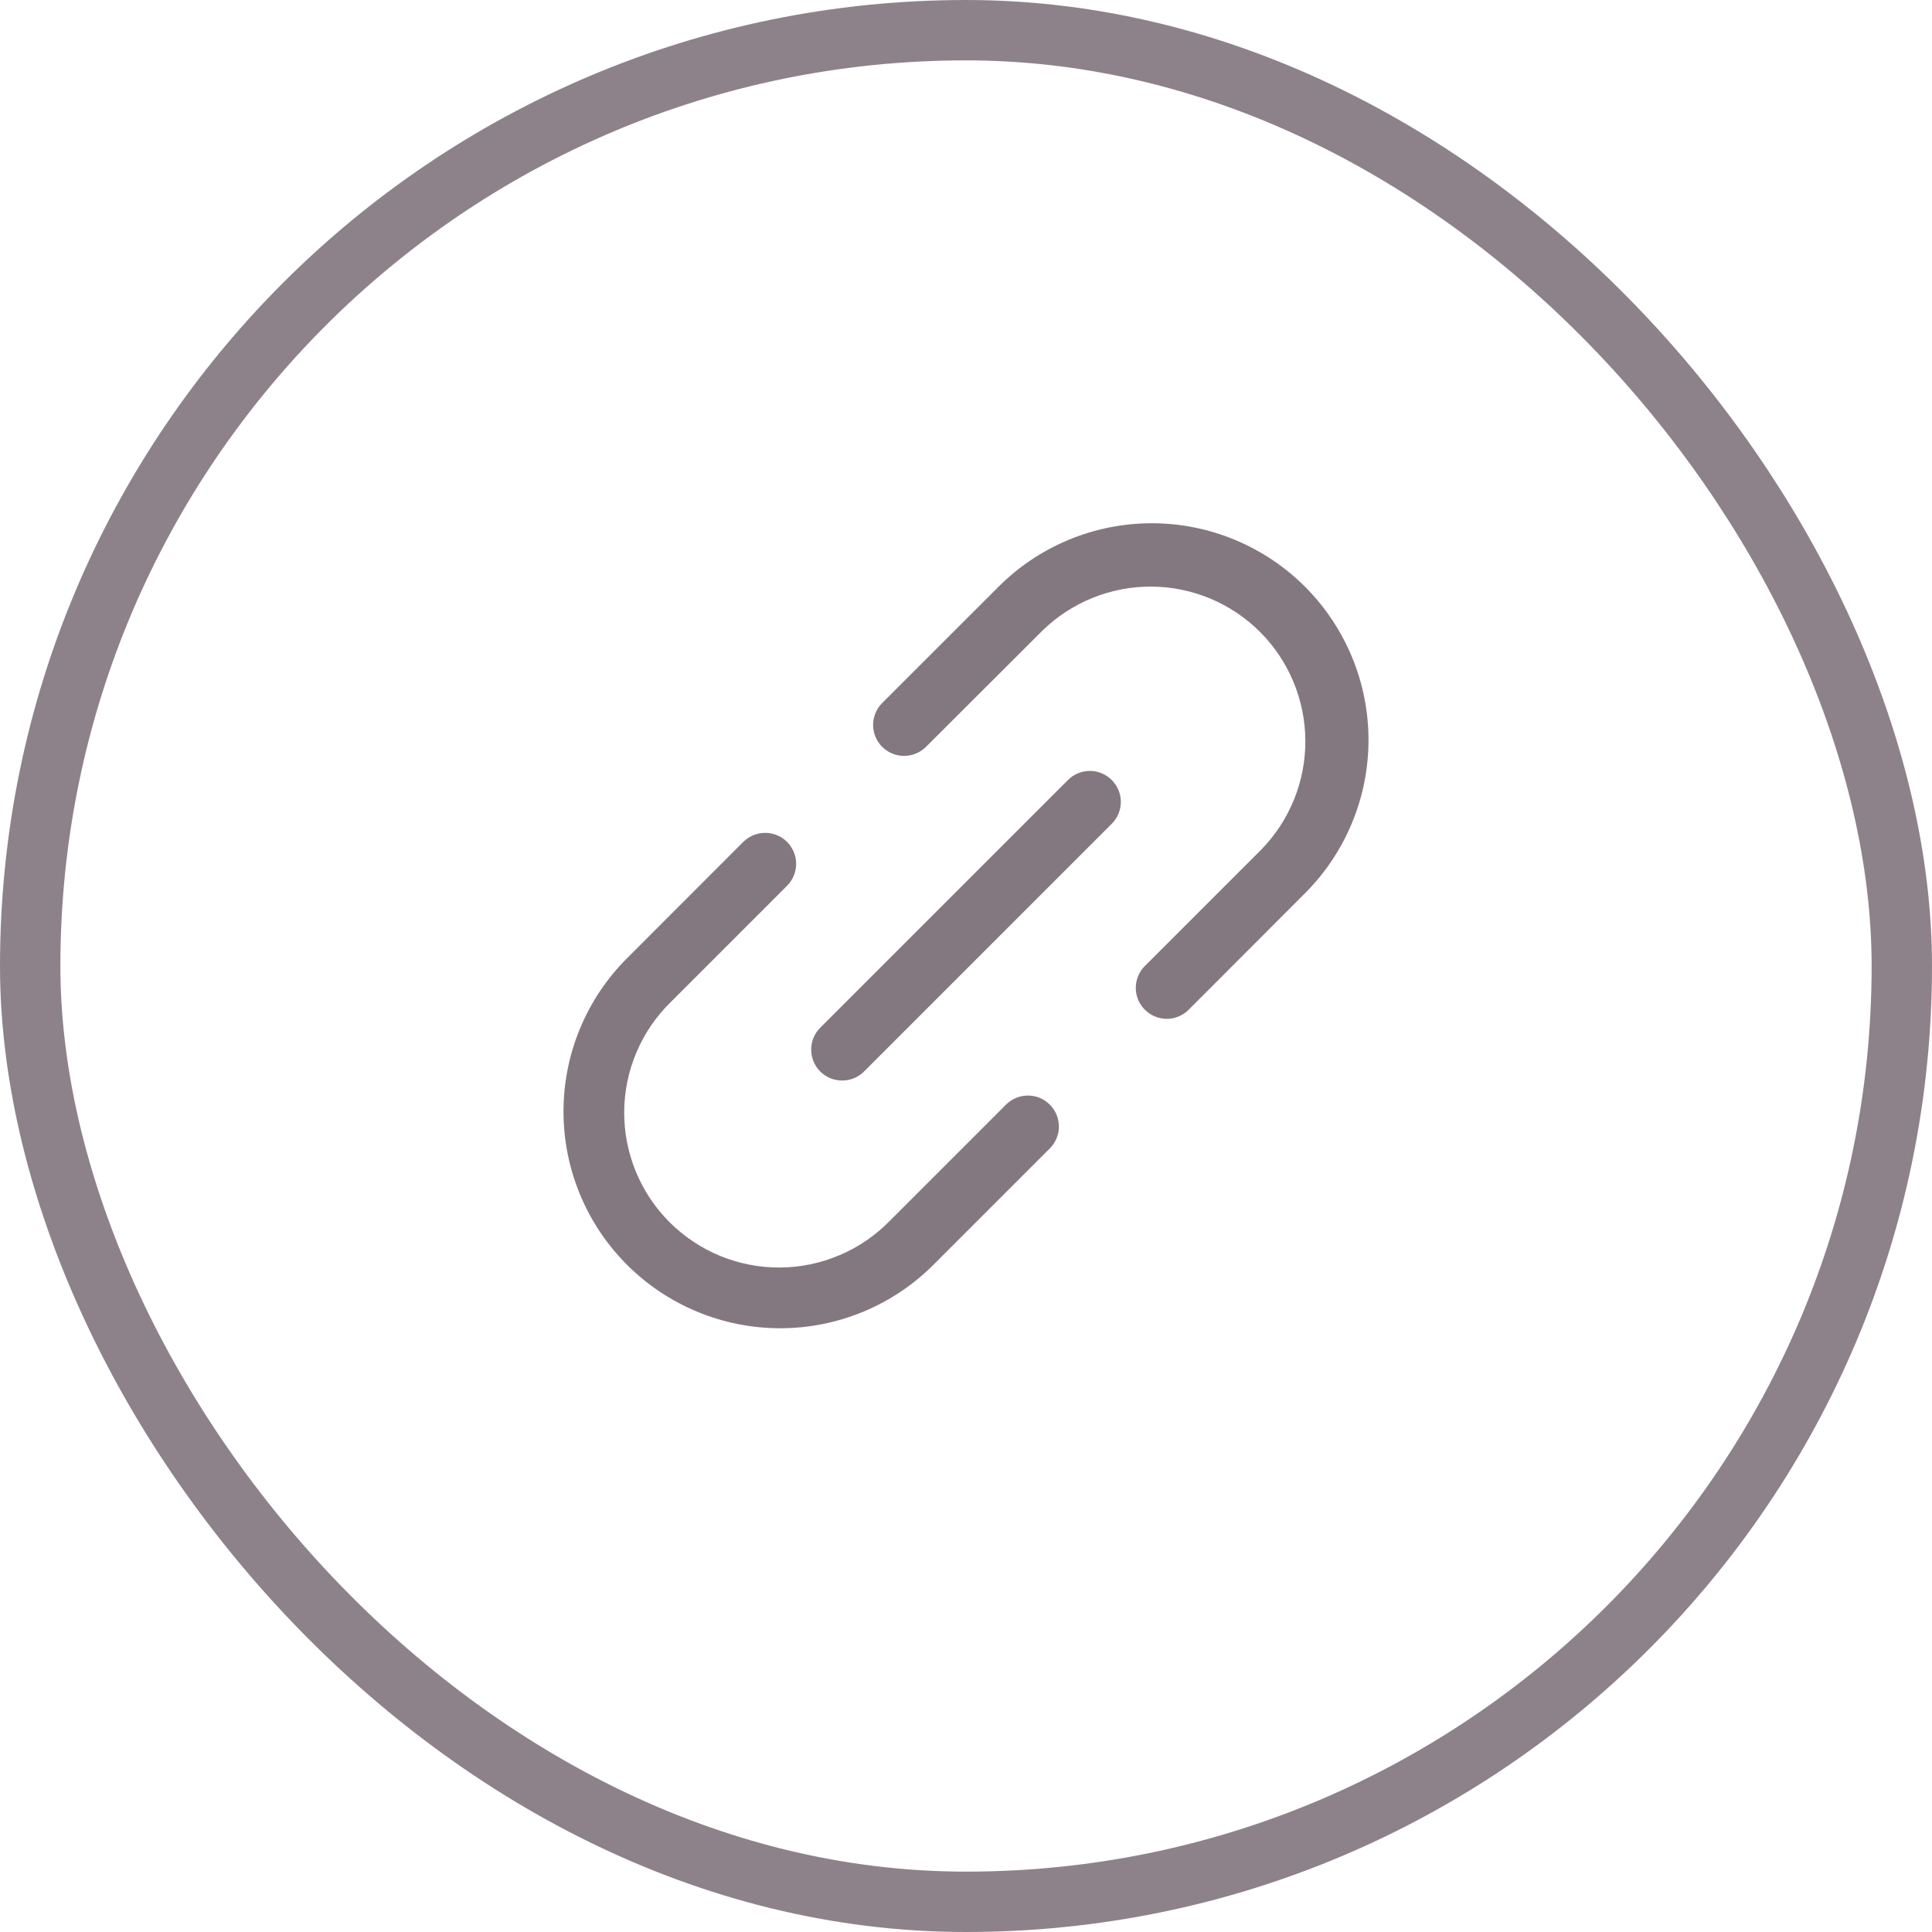
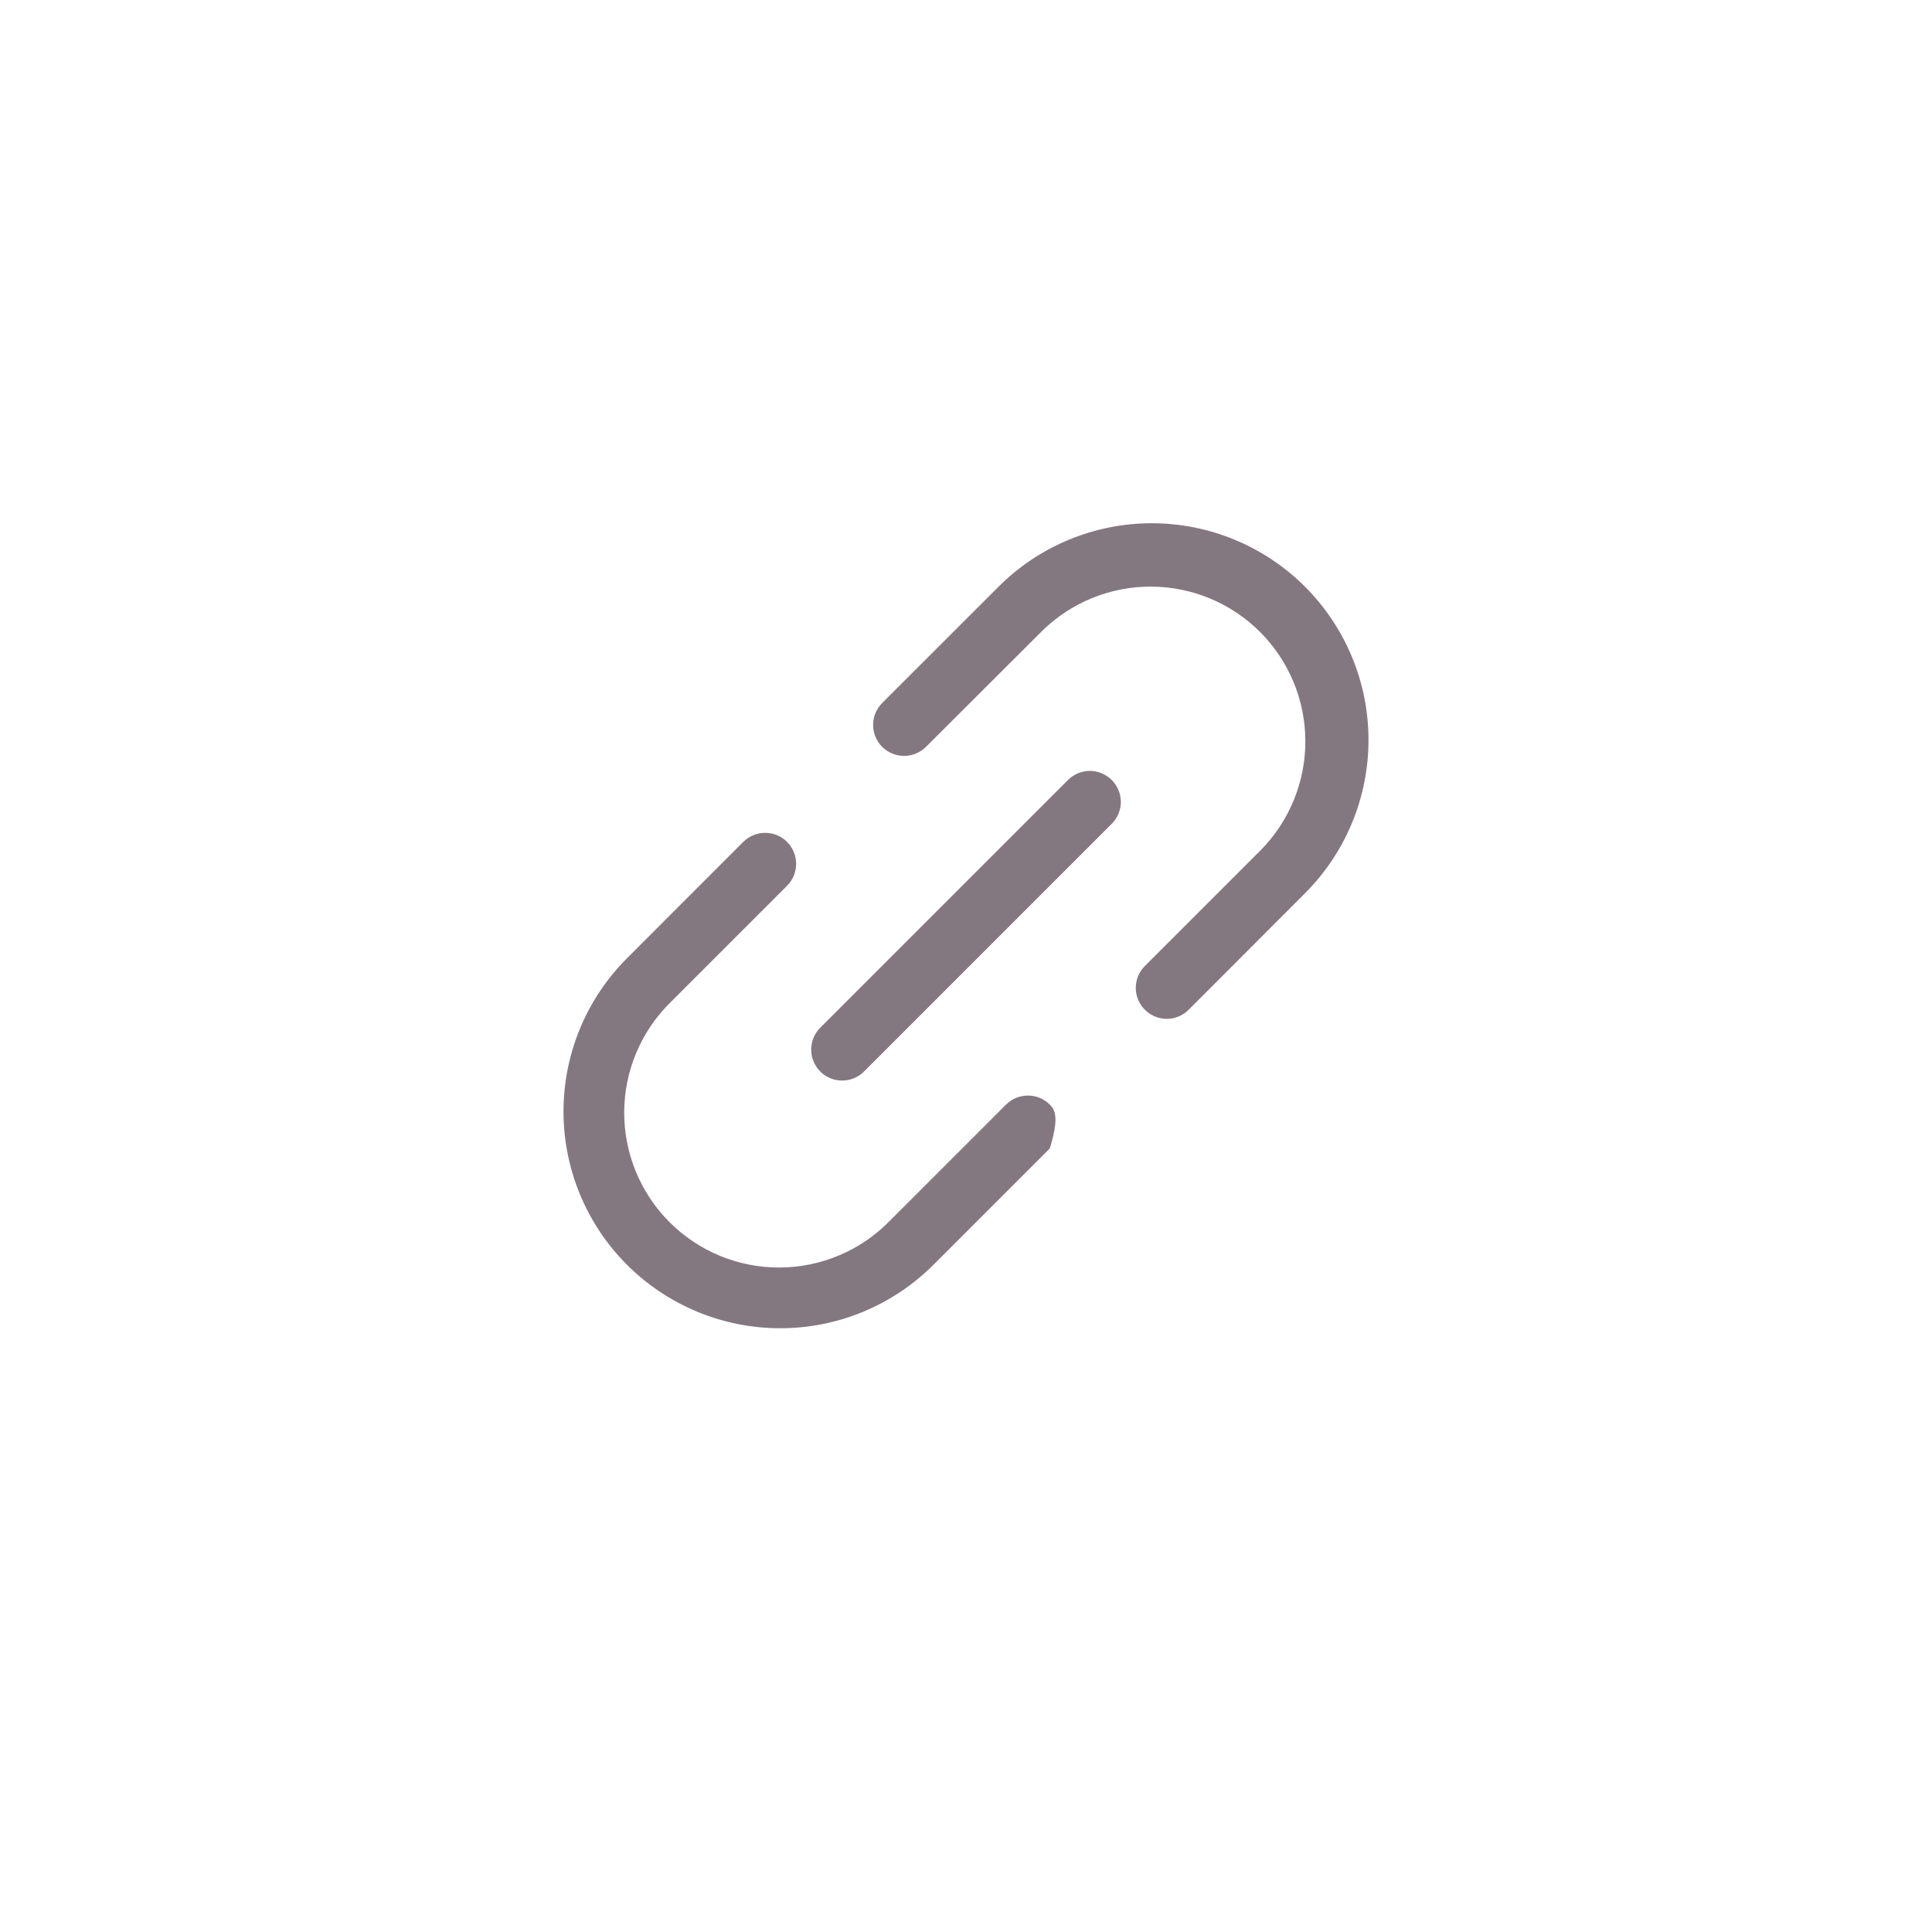
<svg xmlns="http://www.w3.org/2000/svg" width="48" height="48" viewBox="0 0 48 48" fill="none">
-   <rect x="0.75" y="0.75" width="46.5" height="46.5" rx="23.25" stroke="#1D0716" stroke-opacity="0.5" stroke-width="1.5" />
-   <path d="M27.621 19.379C27.692 19.451 27.749 19.535 27.788 19.629C27.827 19.722 27.847 19.822 27.847 19.923C27.847 20.024 27.827 20.124 27.788 20.218C27.749 20.311 27.692 20.396 27.621 20.467L21.467 26.621C21.396 26.693 21.311 26.749 21.218 26.788C21.124 26.827 21.024 26.846 20.923 26.846C20.822 26.846 20.722 26.827 20.629 26.788C20.535 26.749 20.45 26.693 20.379 26.621C20.307 26.55 20.251 26.465 20.212 26.371C20.173 26.278 20.154 26.178 20.154 26.077C20.154 25.976 20.173 25.876 20.212 25.782C20.251 25.689 20.307 25.604 20.379 25.533L26.533 19.379C26.604 19.308 26.689 19.251 26.782 19.212C26.876 19.173 26.976 19.153 27.077 19.153C27.178 19.153 27.278 19.173 27.371 19.212C27.465 19.251 27.549 19.308 27.621 19.379ZM32.423 14.577C31.923 14.077 31.329 13.681 30.676 13.41C30.023 13.139 29.322 13 28.615 13C27.908 13 27.208 13.139 26.555 13.41C25.901 13.681 25.308 14.077 24.808 14.577L21.917 17.467C21.773 17.611 21.692 17.807 21.692 18.011C21.692 18.215 21.773 18.411 21.917 18.555C22.062 18.699 22.257 18.78 22.462 18.78C22.666 18.78 22.861 18.699 23.006 18.555L25.896 15.671C26.62 14.963 27.594 14.569 28.606 14.574C29.619 14.58 30.588 14.984 31.305 15.7C32.021 16.416 32.425 17.386 32.431 18.398C32.437 19.411 32.043 20.385 31.335 21.109L28.444 23.999C28.3 24.143 28.219 24.339 28.218 24.543C28.218 24.747 28.299 24.943 28.444 25.087C28.588 25.231 28.783 25.312 28.987 25.313C29.191 25.313 29.387 25.232 29.532 25.087L32.423 22.192C32.923 21.692 33.319 21.099 33.59 20.445C33.861 19.792 34 19.092 34 18.385C34 17.678 33.861 16.977 33.59 16.324C33.319 15.671 32.923 15.077 32.423 14.577ZM24.994 27.444L22.104 30.334C21.748 30.698 21.324 30.988 20.855 31.186C20.387 31.385 19.884 31.488 19.375 31.491C18.867 31.494 18.363 31.396 17.892 31.203C17.422 31.009 16.994 30.724 16.634 30.364C16.275 30.005 15.99 29.577 15.797 29.107C15.604 28.636 15.505 28.132 15.508 27.623C15.511 27.115 15.615 26.612 15.814 26.143C16.012 25.675 16.302 25.251 16.666 24.895L19.555 22.006C19.699 21.861 19.78 21.666 19.78 21.462C19.78 21.258 19.699 21.062 19.555 20.917C19.411 20.773 19.215 20.692 19.011 20.692C18.807 20.692 18.611 20.773 18.466 20.917L15.577 23.808C14.567 24.818 14 26.187 14 27.615C14 29.043 14.567 30.413 15.577 31.423C16.587 32.433 17.957 33 19.385 33C20.813 33 22.182 32.433 23.192 31.423L26.083 28.532C26.227 28.387 26.308 28.192 26.308 27.988C26.308 27.784 26.226 27.588 26.082 27.444C25.938 27.299 25.742 27.218 25.538 27.219C25.334 27.219 25.138 27.3 24.994 27.444Z" fill="#1D0716" fill-opacity="0.54" />
+   <path d="M27.621 19.379C27.692 19.451 27.749 19.535 27.788 19.629C27.827 19.722 27.847 19.822 27.847 19.923C27.847 20.024 27.827 20.124 27.788 20.218C27.749 20.311 27.692 20.396 27.621 20.467L21.467 26.621C21.396 26.693 21.311 26.749 21.218 26.788C21.124 26.827 21.024 26.846 20.923 26.846C20.822 26.846 20.722 26.827 20.629 26.788C20.535 26.749 20.45 26.693 20.379 26.621C20.307 26.55 20.251 26.465 20.212 26.371C20.173 26.278 20.154 26.178 20.154 26.077C20.154 25.976 20.173 25.876 20.212 25.782C20.251 25.689 20.307 25.604 20.379 25.533L26.533 19.379C26.604 19.308 26.689 19.251 26.782 19.212C26.876 19.173 26.976 19.153 27.077 19.153C27.178 19.153 27.278 19.173 27.371 19.212C27.465 19.251 27.549 19.308 27.621 19.379ZM32.423 14.577C31.923 14.077 31.329 13.681 30.676 13.41C30.023 13.139 29.322 13 28.615 13C27.908 13 27.208 13.139 26.555 13.41C25.901 13.681 25.308 14.077 24.808 14.577L21.917 17.467C21.773 17.611 21.692 17.807 21.692 18.011C21.692 18.215 21.773 18.411 21.917 18.555C22.062 18.699 22.257 18.78 22.462 18.78C22.666 18.78 22.861 18.699 23.006 18.555L25.896 15.671C26.62 14.963 27.594 14.569 28.606 14.574C29.619 14.58 30.588 14.984 31.305 15.7C32.021 16.416 32.425 17.386 32.431 18.398C32.437 19.411 32.043 20.385 31.335 21.109L28.444 23.999C28.3 24.143 28.219 24.339 28.218 24.543C28.218 24.747 28.299 24.943 28.444 25.087C28.588 25.231 28.783 25.312 28.987 25.313C29.191 25.313 29.387 25.232 29.532 25.087L32.423 22.192C32.923 21.692 33.319 21.099 33.59 20.445C33.861 19.792 34 19.092 34 18.385C34 17.678 33.861 16.977 33.59 16.324C33.319 15.671 32.923 15.077 32.423 14.577ZM24.994 27.444L22.104 30.334C21.748 30.698 21.324 30.988 20.855 31.186C20.387 31.385 19.884 31.488 19.375 31.491C18.867 31.494 18.363 31.396 17.892 31.203C17.422 31.009 16.994 30.724 16.634 30.364C16.275 30.005 15.99 29.577 15.797 29.107C15.604 28.636 15.505 28.132 15.508 27.623C15.511 27.115 15.615 26.612 15.814 26.143C16.012 25.675 16.302 25.251 16.666 24.895L19.555 22.006C19.699 21.861 19.78 21.666 19.78 21.462C19.78 21.258 19.699 21.062 19.555 20.917C19.411 20.773 19.215 20.692 19.011 20.692C18.807 20.692 18.611 20.773 18.466 20.917L15.577 23.808C14.567 24.818 14 26.187 14 27.615C14 29.043 14.567 30.413 15.577 31.423C16.587 32.433 17.957 33 19.385 33C20.813 33 22.182 32.433 23.192 31.423L26.083 28.532C26.308 27.784 26.226 27.588 26.082 27.444C25.938 27.299 25.742 27.218 25.538 27.219C25.334 27.219 25.138 27.3 24.994 27.444Z" fill="#1D0716" fill-opacity="0.54" />
</svg>